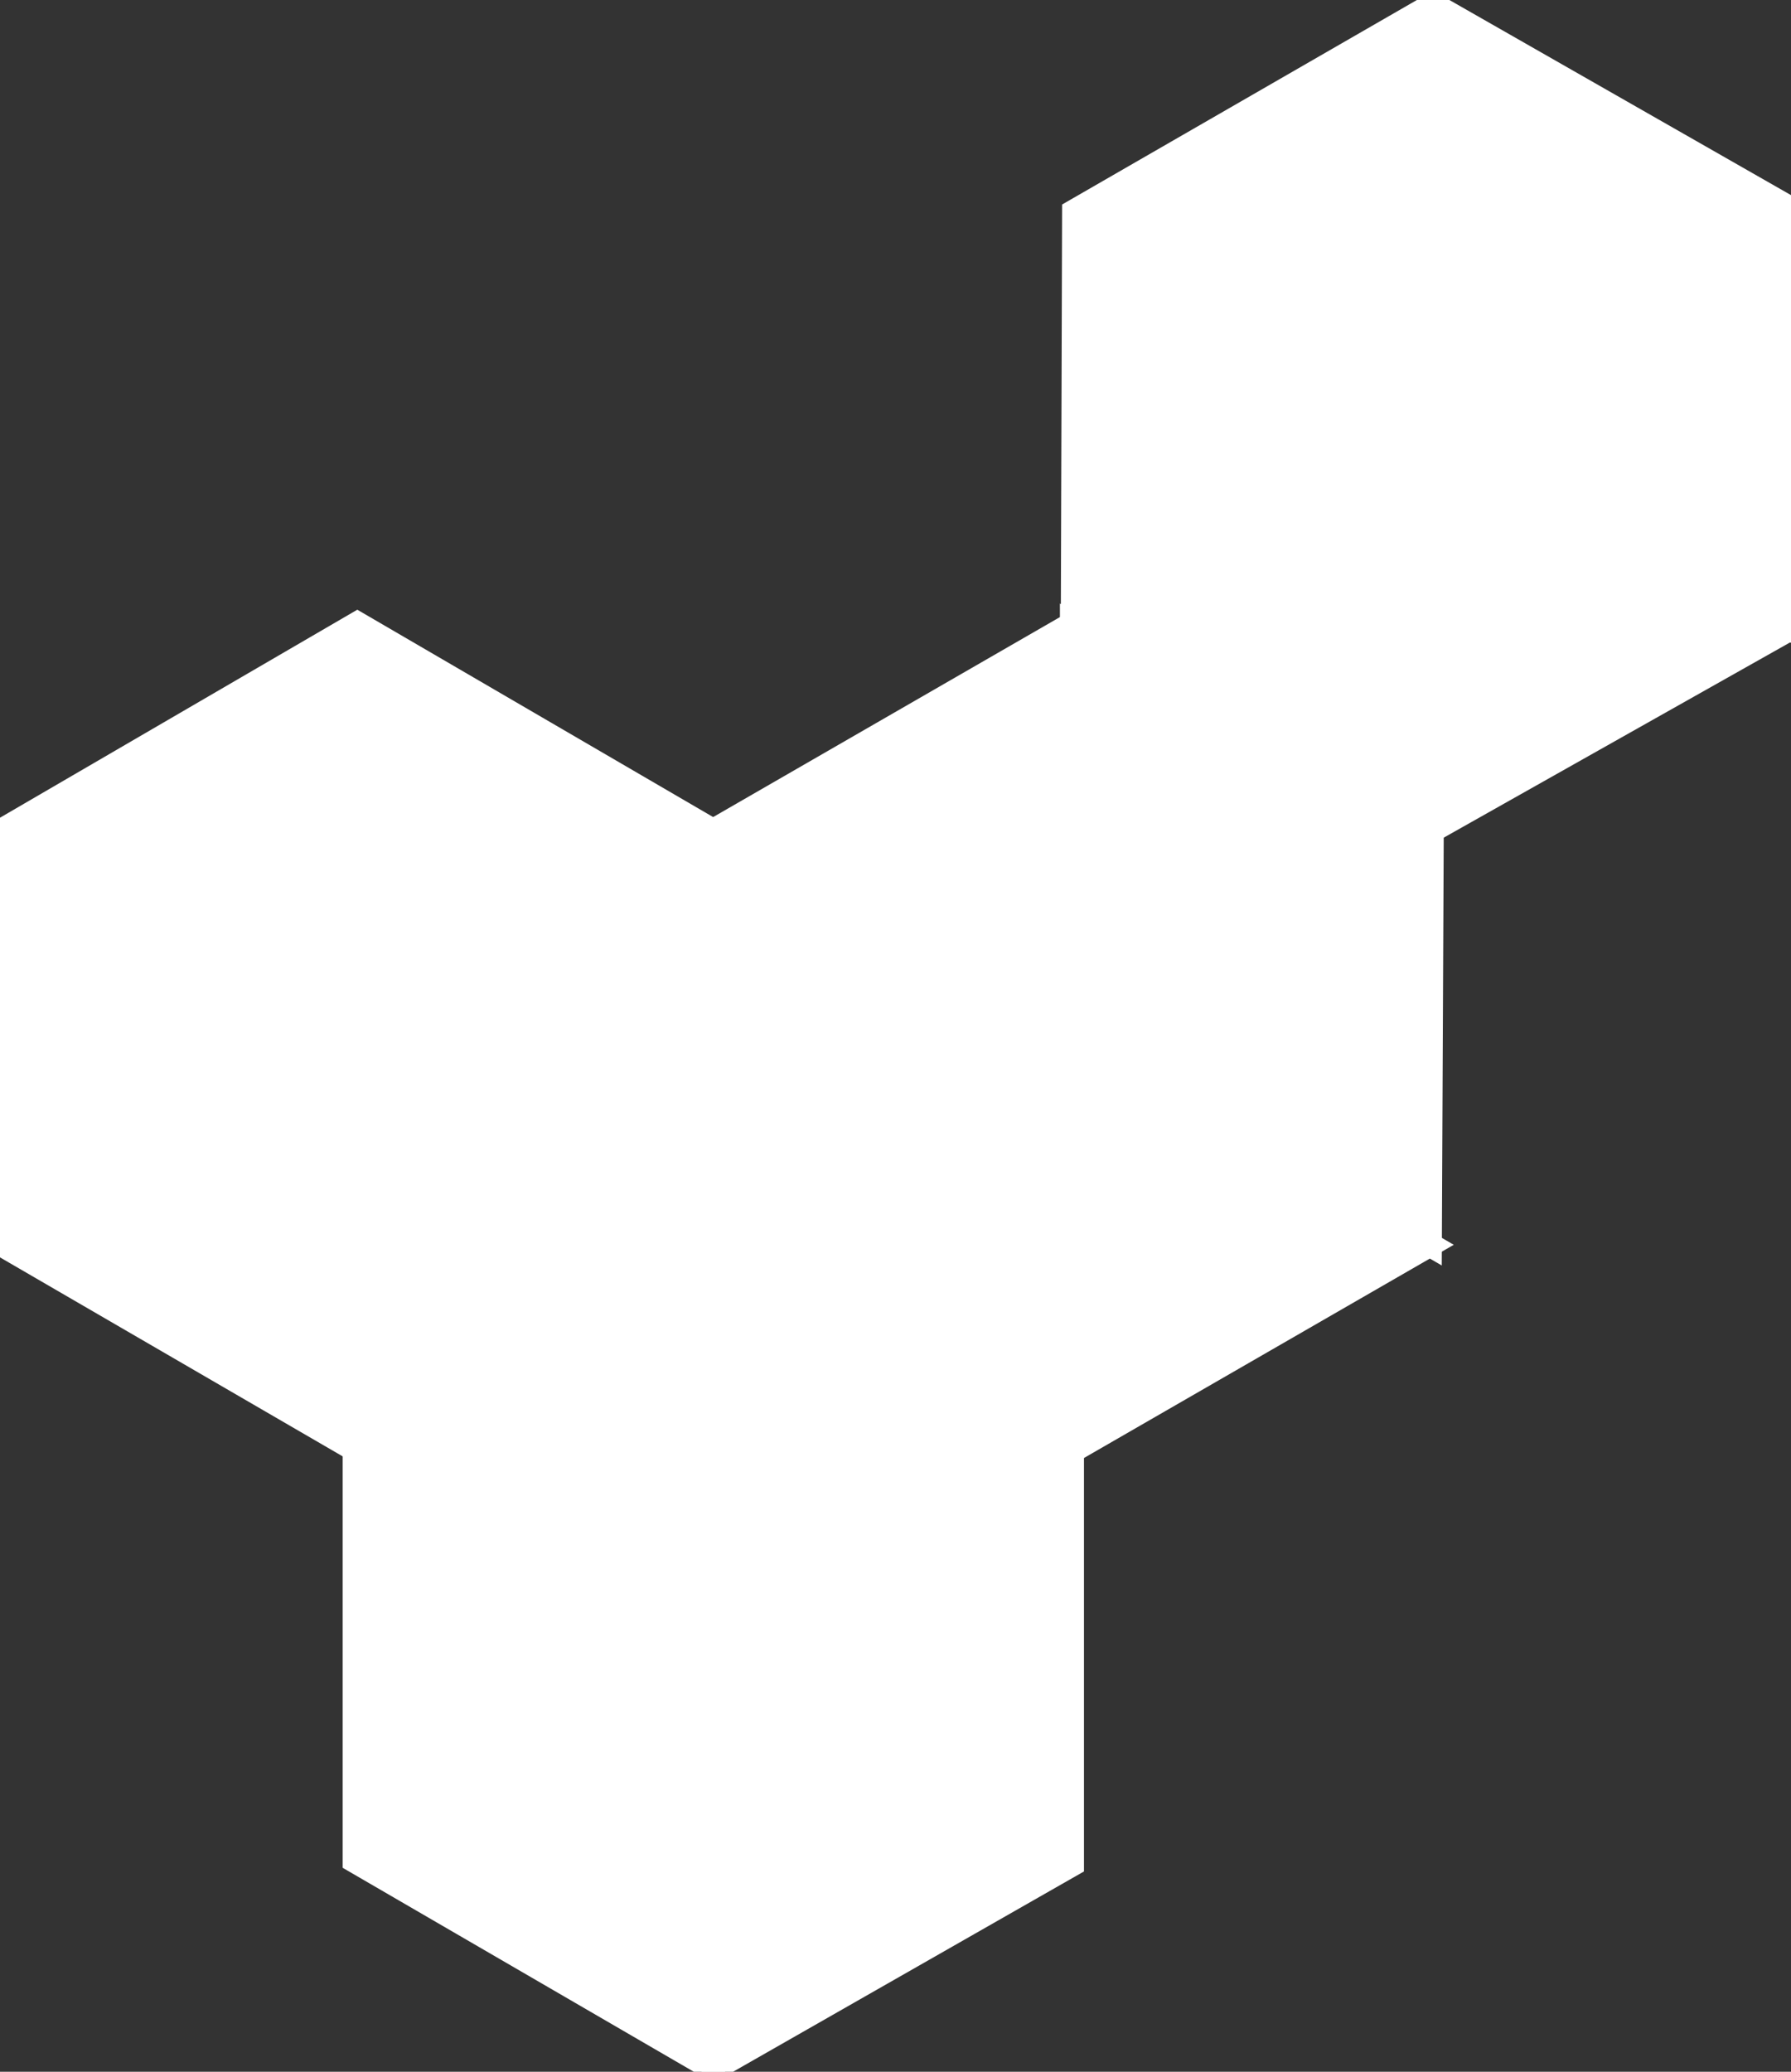
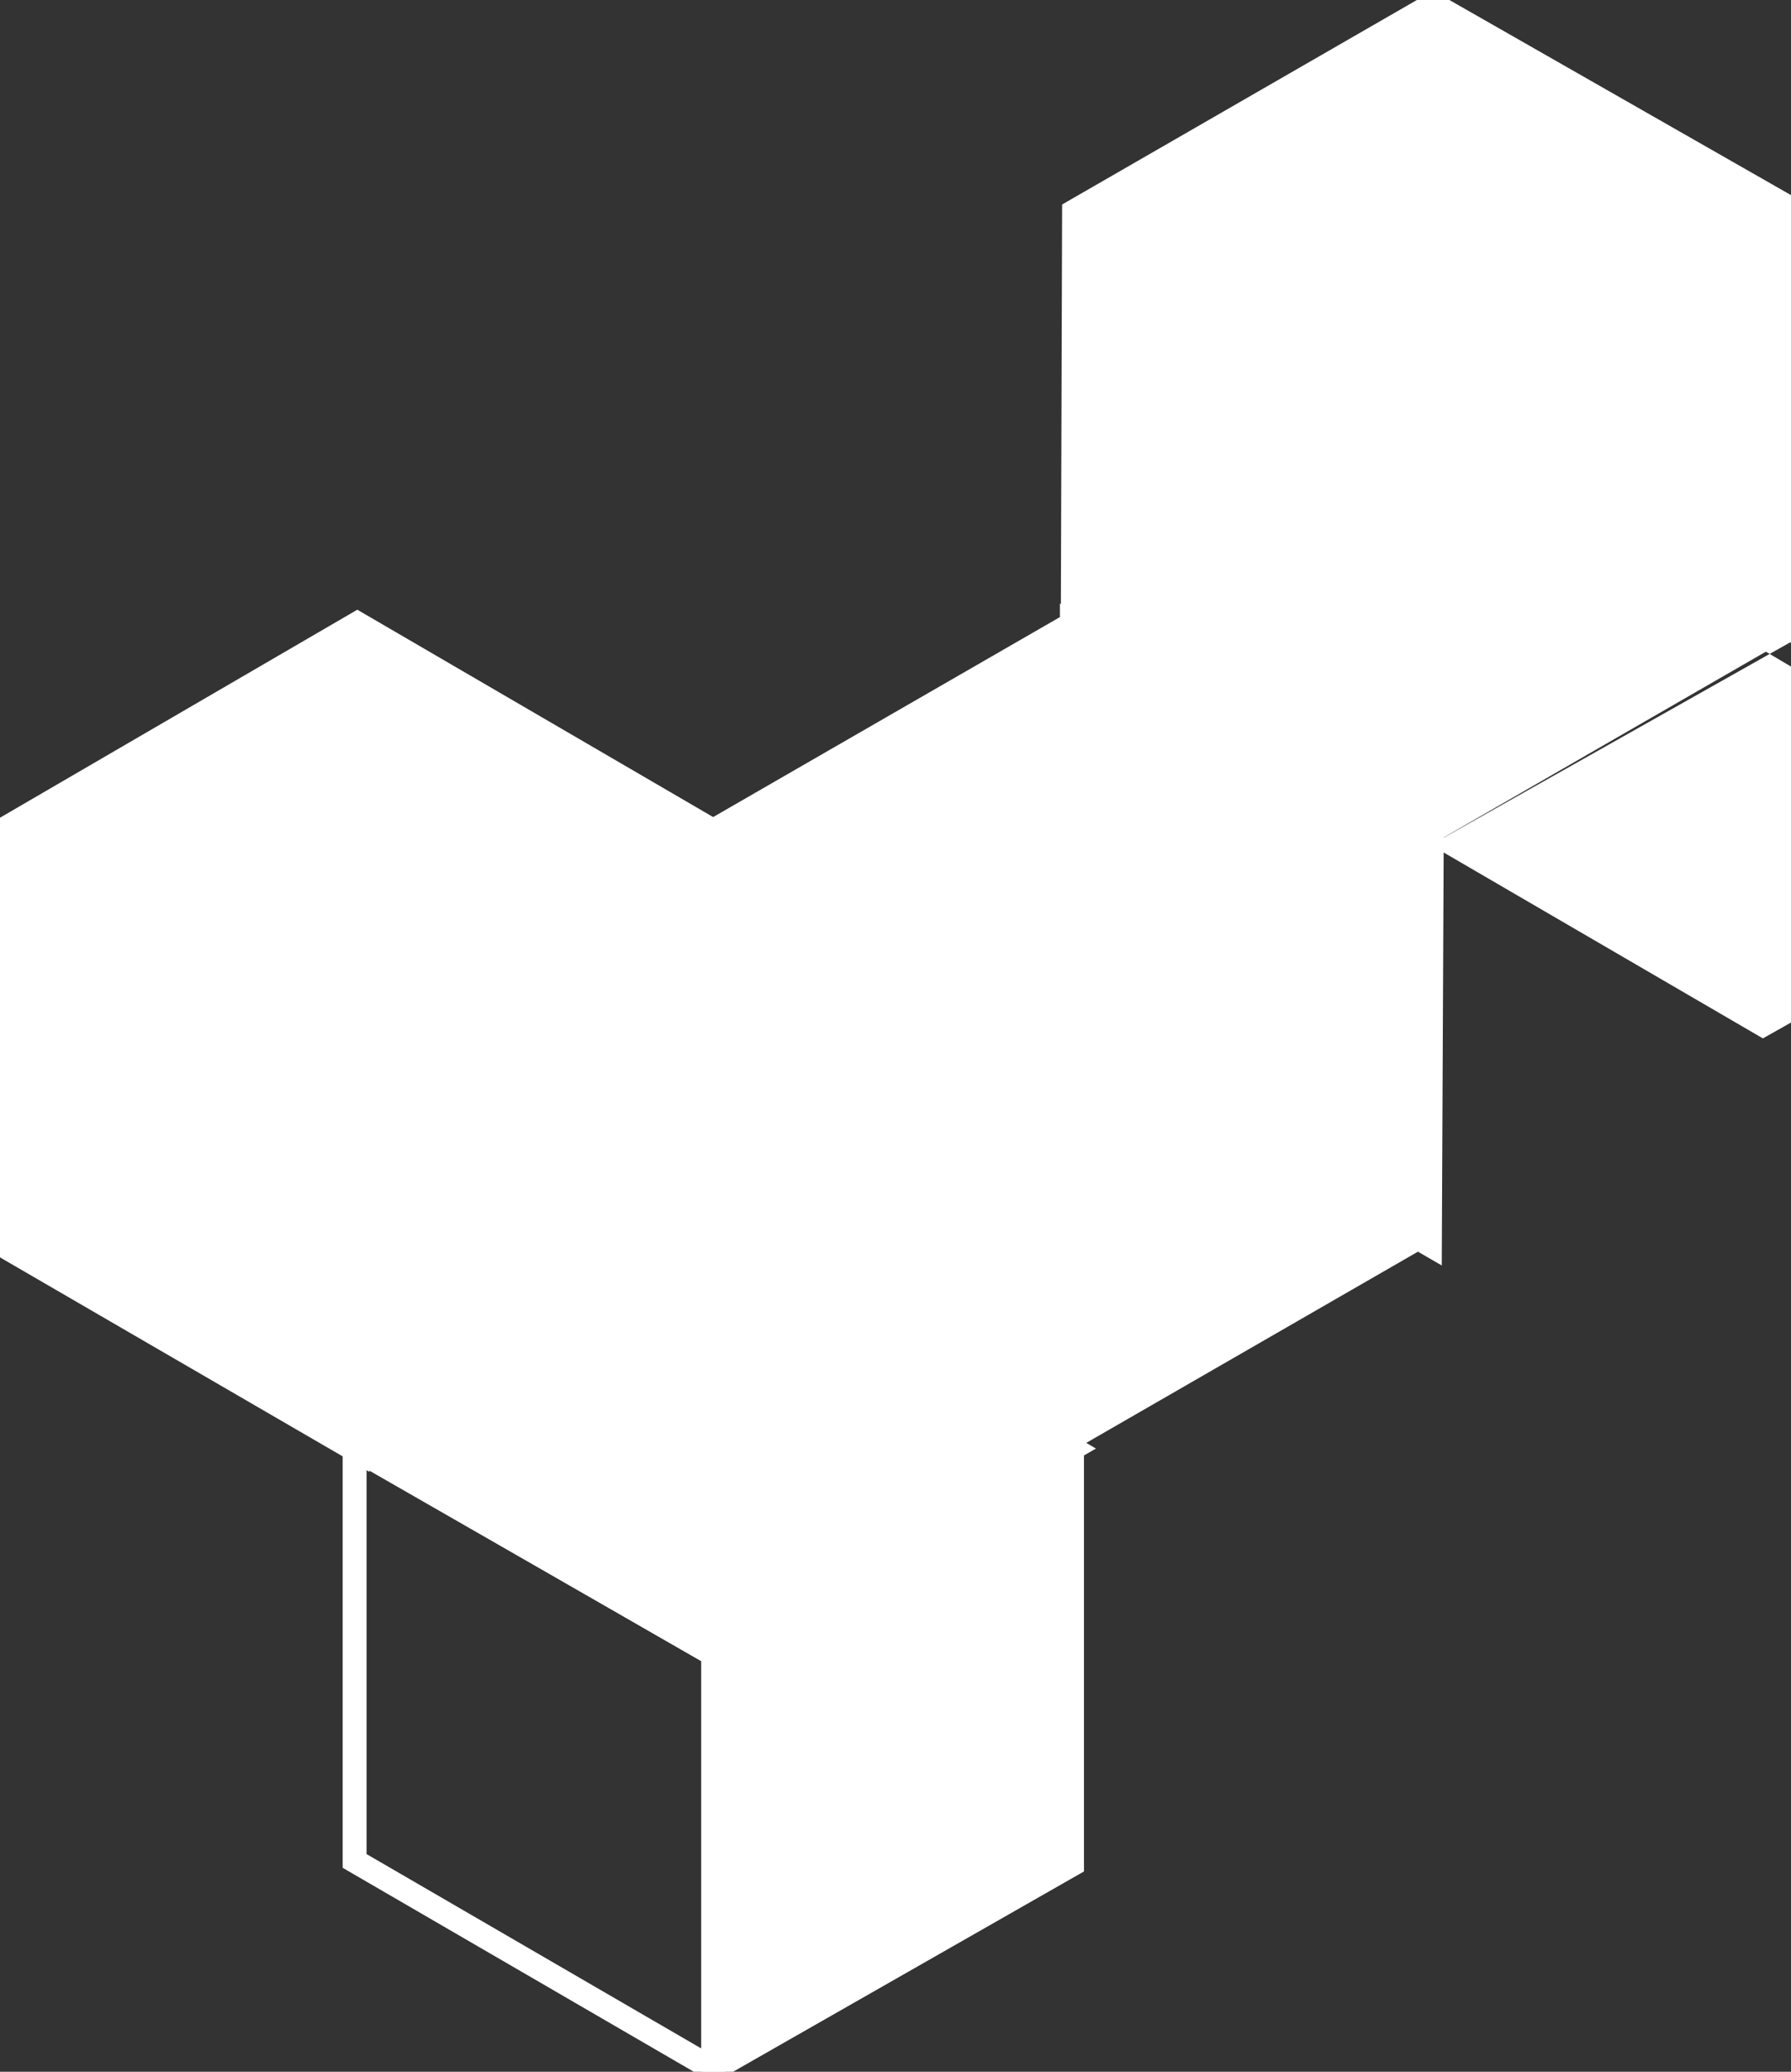
<svg xmlns="http://www.w3.org/2000/svg" id="_レイヤー_1" data-name="レイヤー_1" width="300" height="347" viewBox="0 0 300 347">
  <rect x="0" y="0" width="300" height="347" fill="#333333" stroke="none" />
  <g opacity="0">
    <polygon points="179.79 35.43 119.82 69.8 59.92 35.31 119.79 .47 179.79 35.43" fill="#fff" />
    <path d="M119.81,72.1l-63.89-36.78L119.79-1.85l64,37.29-63.97,36.66ZM63.91,35.3l55.91,32.19,55.97-32.08L119.79,2.78l-55.88,32.52Z" fill="#fff" />
  </g>
  <g opacity="0">
    <polygon points="119.82 139.13 59.92 104.34 59.92 35.43 119.82 69.8 119.82 139.13" fill="#fff" />
    <path d="M121.82,142.6l-63.9-37.11V31.98l63.9,36.66v73.96ZM61.92,103.19l55.9,32.46v-64.7l-55.9-32.07v64.31Z" fill="#fff" />
  </g>
  <g opacity="0">
    <polygon points="119.89 139.13 179.79 104.94 179.79 35.43 119.89 69.8 119.89 139.13" fill="#fff" />
    <path d="M117.89,142.57v-73.93l63.9-36.66v74.12l-63.9,36.47ZM121.89,70.96v64.73l55.9-31.9V38.88l-55.9,32.07Z" fill="#fff" />
  </g>
  <g>
    <polygon points="119.83 139.39 59.88 173.75 0 139.27 59.85 104.44 119.83 139.39" fill="#fff" />
    <path d="M59.88,176.06L-3.99,139.28l63.84-37.16,63.98,37.28-63.95,36.65ZM3.99,139.26l55.89,32.18,55.96-32.06-55.99-32.62L3.99,139.26Z" fill="#fff" />
  </g>
  <g>
    <polygon points="59.88 243.06 0 208.28 0 139.39 59.88 173.75 59.88 243.06" fill="#fff" />
    <path d="M61.88,246.53L-2,209.44v-73.5l63.88,36.65v73.94ZM2,207.13l55.88,32.45v-64.68L2,142.85v64.29Z" fill="#fff" />
  </g>
  <g>
    <polygon points="59.95 243.06 119.83 208.88 119.83 139.39 59.95 173.75 59.95 243.06" fill="#fff" />
-     <path d="M57.96,246.5v-73.91l63.88-36.65v74.1l-63.88,36.46ZM61.96,174.91v64.71l55.88-31.89v-64.87l-55.88,32.06Z" fill="#fff" />
  </g>
  <g>
    <polygon points="239.51 208.49 179.58 173.73 179.54 104.52 239.83 138.96 239.51 208.49" fill="#fff" />
    <path d="M241.49,211.95l-63.91-37.07-.04-73.8,64.3,36.72-.34,74.15ZM181.58,172.57l55.95,32.45.3-64.91-56.28-32.14.04,64.6Z" fill="#fff" />
  </g>
  <g>
    <polygon points="119.31 208.47 119.53 139.12 179.43 104.58 179.58 173.73 119.31 208.47" fill="#fff" />
    <path d="M117.3,211.94l.23-73.98,63.89-36.84.15,73.75-64.28,37.06ZM121.53,140.28l-.2,64.73,56.25-32.43-.14-64.53-55.91,32.24Z" fill="#fff" />
  </g>
  <g>
    <polygon points="119.35 208.54 179.09 243.32 239.51 208.49 179.62 173.79 119.35 208.54" fill="#fff" />
-     <path d="M179.08,245.64l-63.72-37.11,64.26-37.05,63.89,37.01-64.42,37.14ZM123.34,208.55l55.75,32.47,56.42-32.53-55.9-32.38-56.27,32.44Z" fill="#fff" />
  </g>
  <g>
    <polygon points="179.58 242.6 119.45 277.06 59.4 242.48 119.42 207.55 179.58 242.6" fill="#fff" />
    <path d="M119.45,279.37l-64.04-36.87,64.02-37.26,64.15,37.38-64.13,36.75ZM63.39,242.47l56.06,32.28,56.13-32.16-56.16-32.73-56.03,32.61Z" fill="#fff" />
  </g>
  <g>
-     <polygon points="119.45 346.57 59.4 311.69 59.4 242.6 119.45 277.06 119.45 346.57" fill="#fff" />
    <path d="M121.45,350.04l-64.05-37.2v-73.7l64.05,36.75v74.14ZM61.4,310.54l56.05,32.55v-64.88l-56.05-32.16v64.49Z" fill="#fff" />
  </g>
  <g>
    <polygon points="119.52 346.57 179.58 312.29 179.58 242.6 119.52 277.06 119.52 346.57" fill="#fff" />
    <path d="M117.52,350.01v-74.11l64.05-36.75v74.3l-64.05,36.56ZM121.52,278.22v64.91l56.05-31.99v-65.08l-56.05,32.16Z" fill="#fff" />
  </g>
  <g>
    <polygon points="299.96 105.32 239.84 69.66 239.8 .6 299.96 34.96 299.96 105.32" fill="#fff" />
    <path d="M301.96,108.83l-64.13-38.03-.04-73.65,64.17,36.65v75.03ZM241.84,68.52l56.13,33.29V36.12L241.8,4.05l.04,64.48Z" fill="#fff" />
  </g>
  <g>
    <polygon points="179.69 104.62 179.91 35.41 239.69 .94 239.84 69.95 179.69 104.62" fill="#fff" />
    <path d="M177.68,108.09l.23-73.84L241.69-2.51l.15,73.61-64.16,36.99ZM181.91,36.57l-.2,64.59,56.13-32.36-.14-64.39-55.79,32.17Z" fill="#fff" />
  </g>
  <g>
    <polygon points="180.05 104.5 239.67 139.22 299.96 105.24 240.19 69.83 180.05 104.5" fill="#fff" />
-     <path d="M239.65,141.52l-63.59-37.03,64.15-36.98,63.75,37.77-64.31,36.25ZM184.04,104.51l55.64,32.4,56.29-31.72-55.79-33.05-56.14,32.37Z" fill="#fff" />
+     <path d="M239.65,141.52l-63.59-37.03,64.15-36.98,63.75,37.77-64.31,36.25Zl55.64,32.4,56.29-31.72-55.79-33.05-56.14,32.37Z" fill="#fff" />
  </g>
</svg>